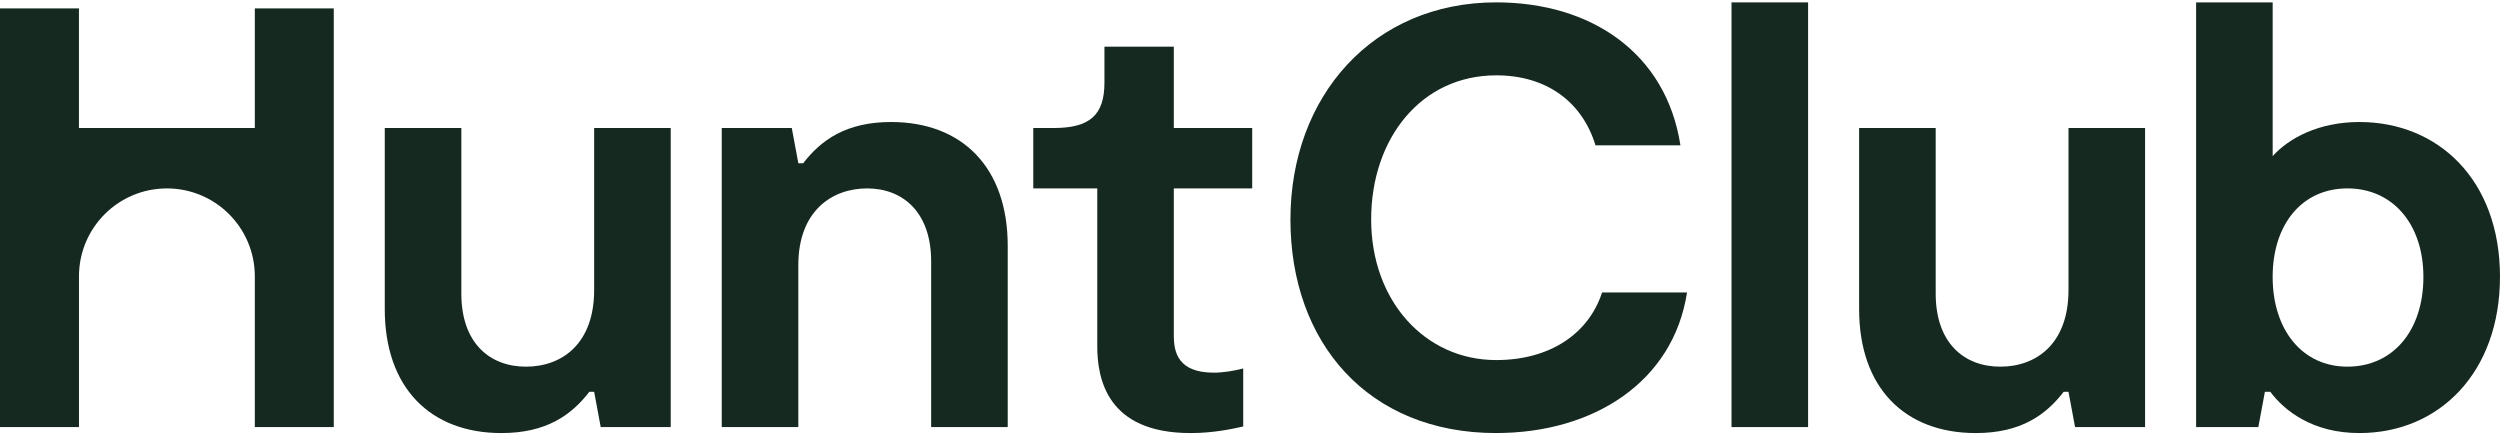
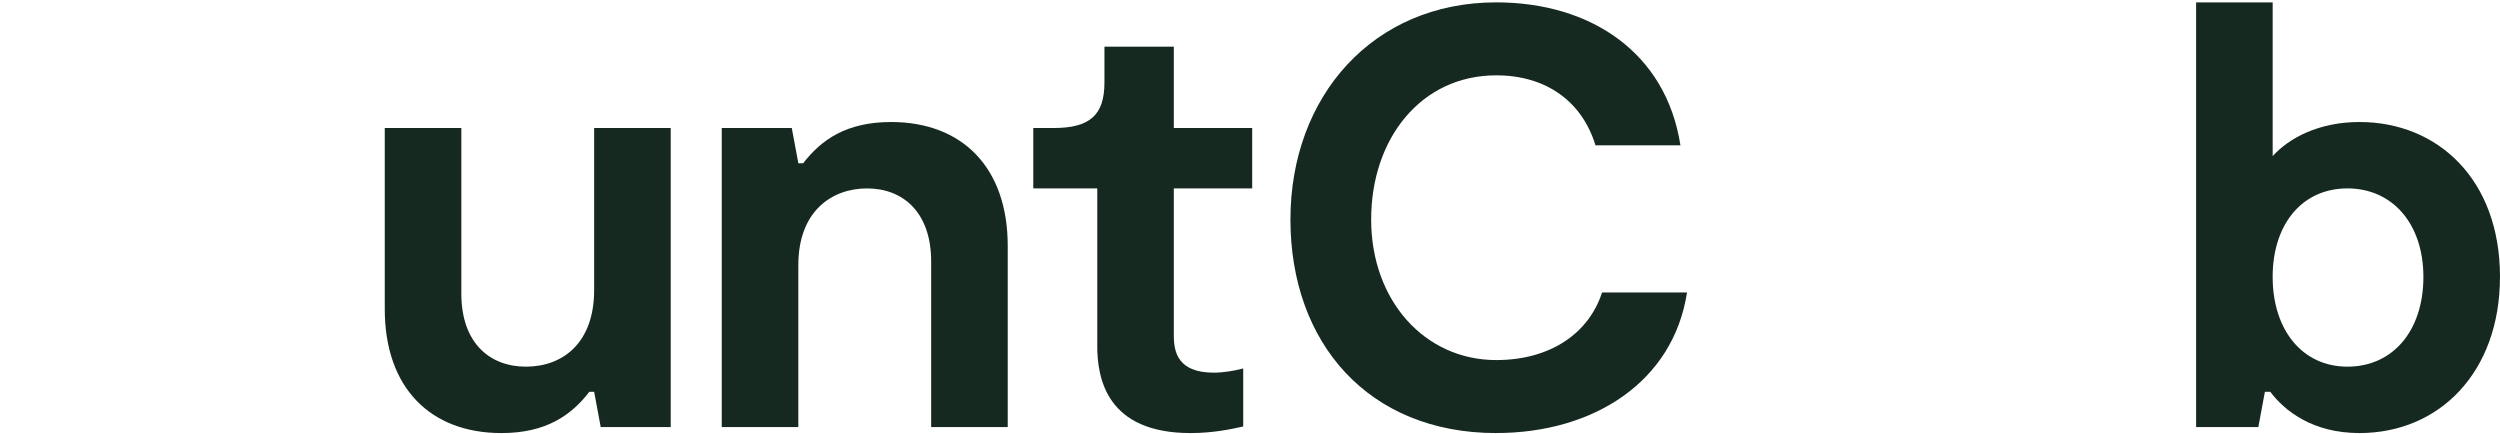
<svg xmlns="http://www.w3.org/2000/svg" width="680" height="118" viewBox="0 0 680 118" fill="none">
-   <path d="M90.786 2.276V116.169H69.312V75.165C69.312 61.953 58.602 51.25 45.397 51.25C32.184 51.25 21.481 61.959 21.481 75.165V116.169H0V2.276H21.474V34.821H69.312V2.276H90.786Z" fill="#152920" />
  <path d="M182.435 116.168H163.395L161.607 106.566H160.301C155.419 112.91 148.585 117.793 136.386 117.793C117.026 117.793 104.657 105.43 104.657 84.113V34.813H125.486V79.883C125.486 93.225 133.135 99.732 143.057 99.732C152.978 99.732 161.607 93.388 161.607 78.904V34.813H182.435V116.161V116.168Z" fill="#152920" />
  <path d="M196.323 34.814H215.363L217.151 44.415H218.457C223.339 38.071 230.173 33.188 242.373 33.188C261.732 33.188 274.101 45.551 274.101 66.869V116.168H253.273V71.098C253.273 57.757 245.623 51.249 235.858 51.249C226.093 51.249 217.145 57.593 217.145 72.077V116.168H196.316V34.821L196.323 34.814Z" fill="#152920" />
  <path d="M298.457 94.04V51.248H281.049V34.82H286.584C296.505 34.82 300.408 31.236 300.408 22.458V12.693H319.278V34.82H340.596V51.248H319.278V91.273C319.278 95.829 320.421 101.364 330.179 101.364C332.62 101.364 335.707 100.874 338.155 100.222V116.004C334.578 116.813 329.696 117.793 323.834 117.793C301.054 117.793 298.45 102.989 298.45 94.04H298.457Z" fill="#152920" />
  <path d="M406.969 117.793C372.154 117.793 350.999 93.224 350.999 59.708C350.999 26.191 373.452 0.643 406.969 0.643C432.68 0.643 453.175 14.311 457.078 39.525H433.972C430.395 27.809 420.794 20.492 406.963 20.492C386.624 20.492 372.956 37.574 372.956 59.701C372.956 81.828 387.596 97.937 406.963 97.937C421.766 97.937 432.184 90.613 435.761 79.55H458.867C455.127 103.955 433.326 117.786 406.963 117.786L406.969 117.793Z" fill="#152920" />
-   <path d="M583.459 116.168H564.419L562.63 106.566H561.325C556.442 112.91 549.608 117.793 537.409 117.793C518.05 117.793 505.681 105.43 505.681 84.113V34.813H526.509V79.883C526.509 93.225 534.159 99.732 544.08 99.732C554.001 99.732 562.63 93.388 562.63 78.904V34.813H583.459V116.161V116.168Z" fill="#152920" />
  <path d="M679.993 75.326C679.993 101.193 663.558 117.792 641.757 117.792C629.068 117.792 621.418 111.774 617.515 106.565H616.053L614.265 116.166H597.34V0.649H618.168V42.462C622.561 37.58 630.694 33.187 641.764 33.187C663.082 33.187 680 48.806 680 75.326H679.993ZM659.165 75.326C659.165 61.005 650.869 51.247 638.5 51.247C626.131 51.247 618.161 61.012 618.161 75.326C618.161 89.64 626.138 99.731 638.5 99.731C650.862 99.731 659.165 89.966 659.165 75.326Z" fill="#152920" />
-   <path d="M470.972 0.649H491.801V116.166H470.972V0.649Z" fill="#152920" />
</svg>